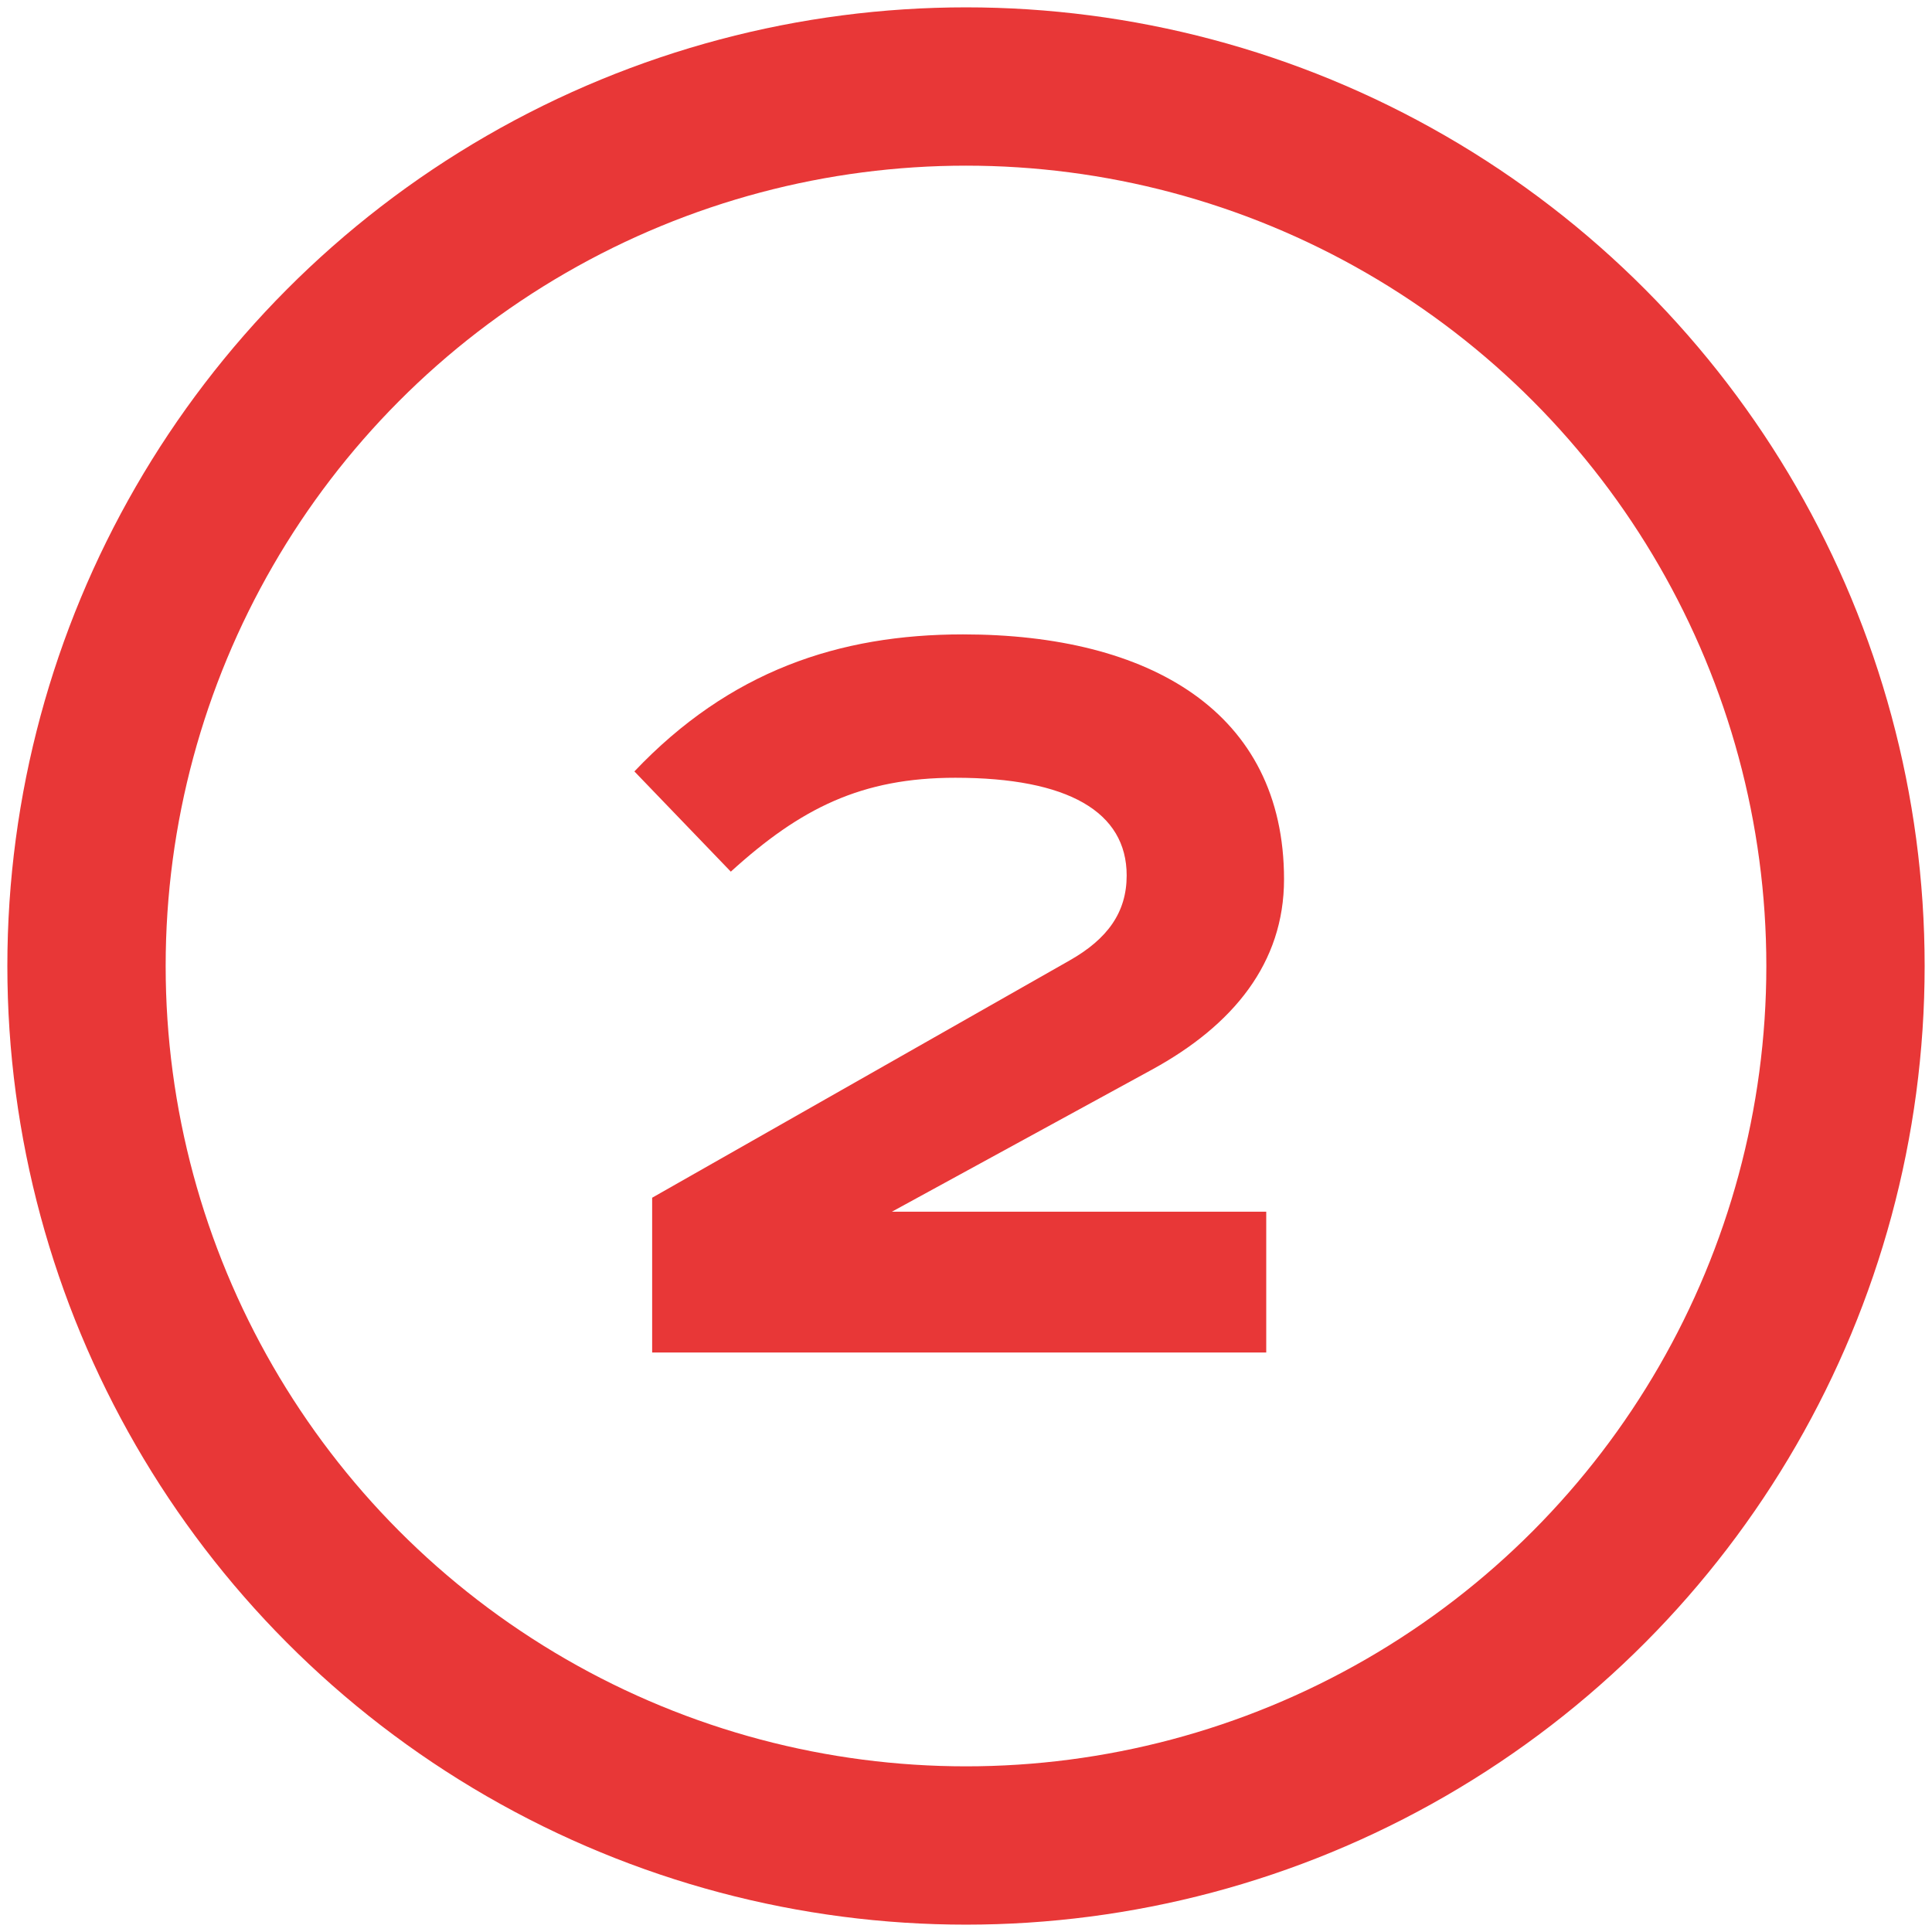
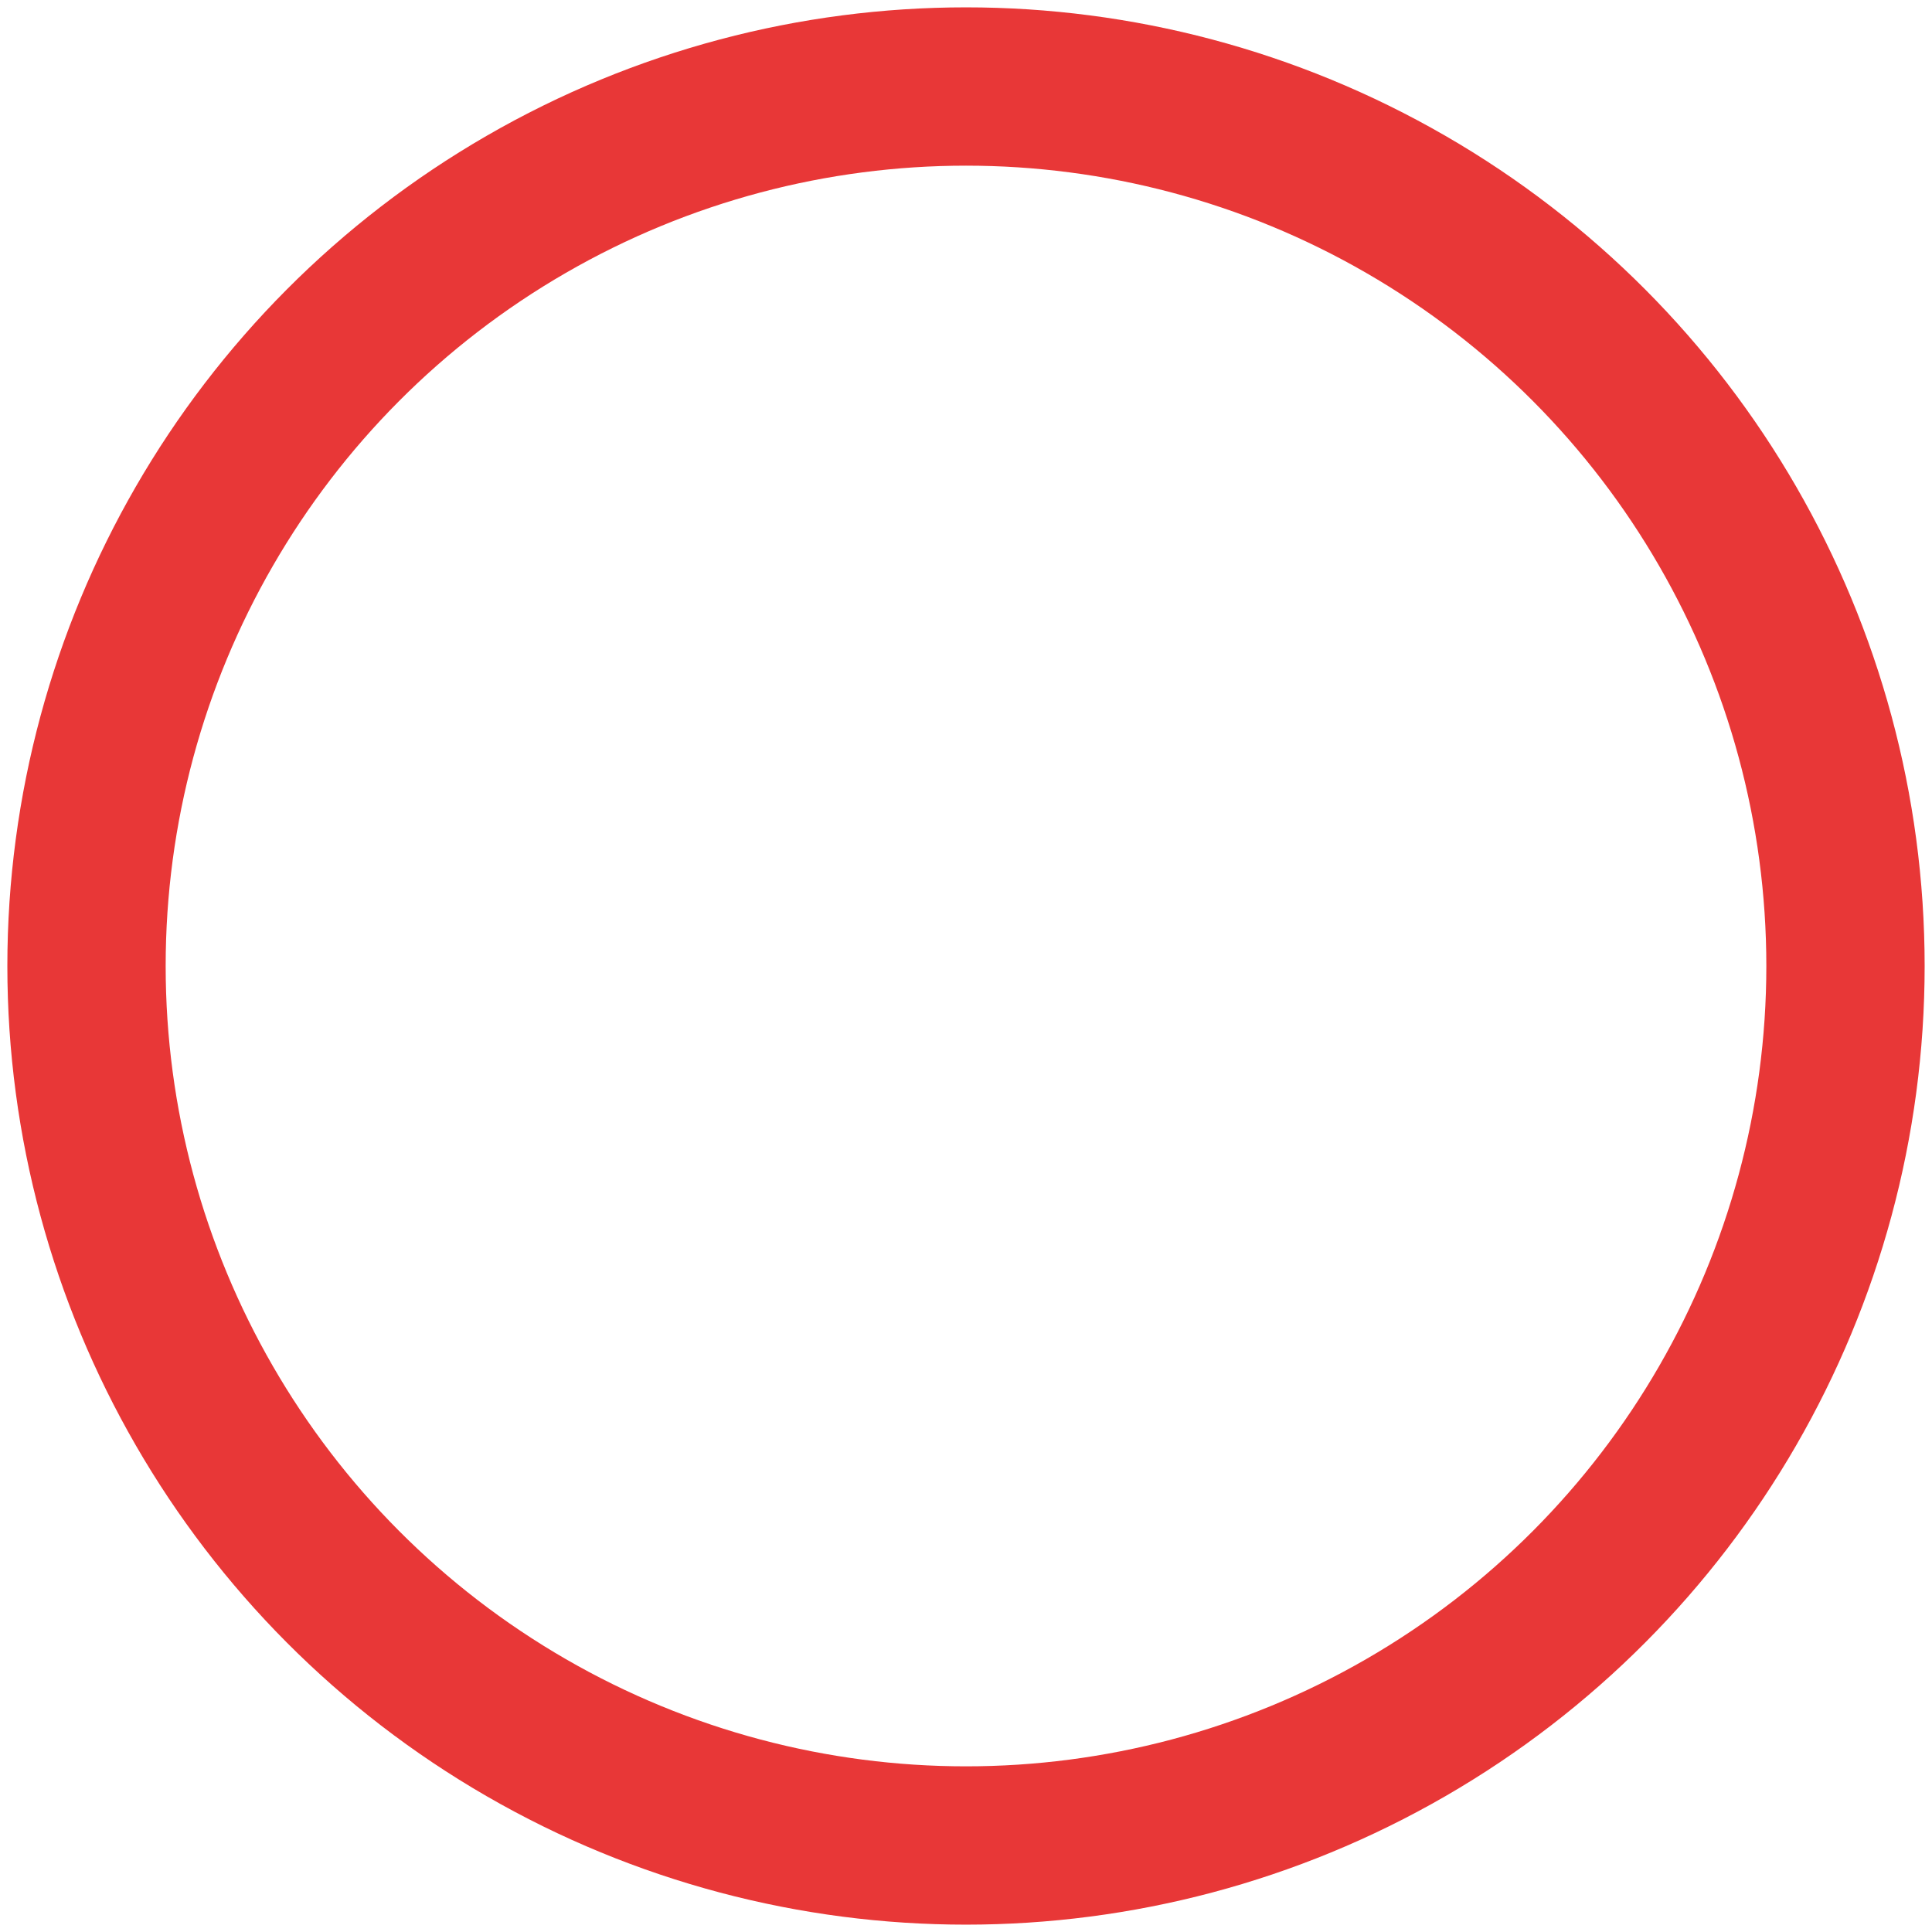
<svg xmlns="http://www.w3.org/2000/svg" width="67" height="67" viewBox="0 0 67 67" fill="none">
-   <path d="M43.912 42.02V46.904H22.616V41.536L37.092 33.308C38.412 32.56 39.072 31.636 39.072 30.36C39.072 28.16 37.048 26.972 33.132 26.972C29.876 26.972 27.764 28.028 25.344 30.228L22 26.752C25.3 23.276 29.084 22 33.396 22C39.864 22 44.529 24.684 44.529 30.492C44.529 33.396 42.768 35.552 39.952 37.092L30.932 42.02H43.912Z" fill="#E83737" />
  <circle cx="33.5" cy="33.5" r="30.5" stroke="#E83737" stroke-width="5.49" />
</svg>